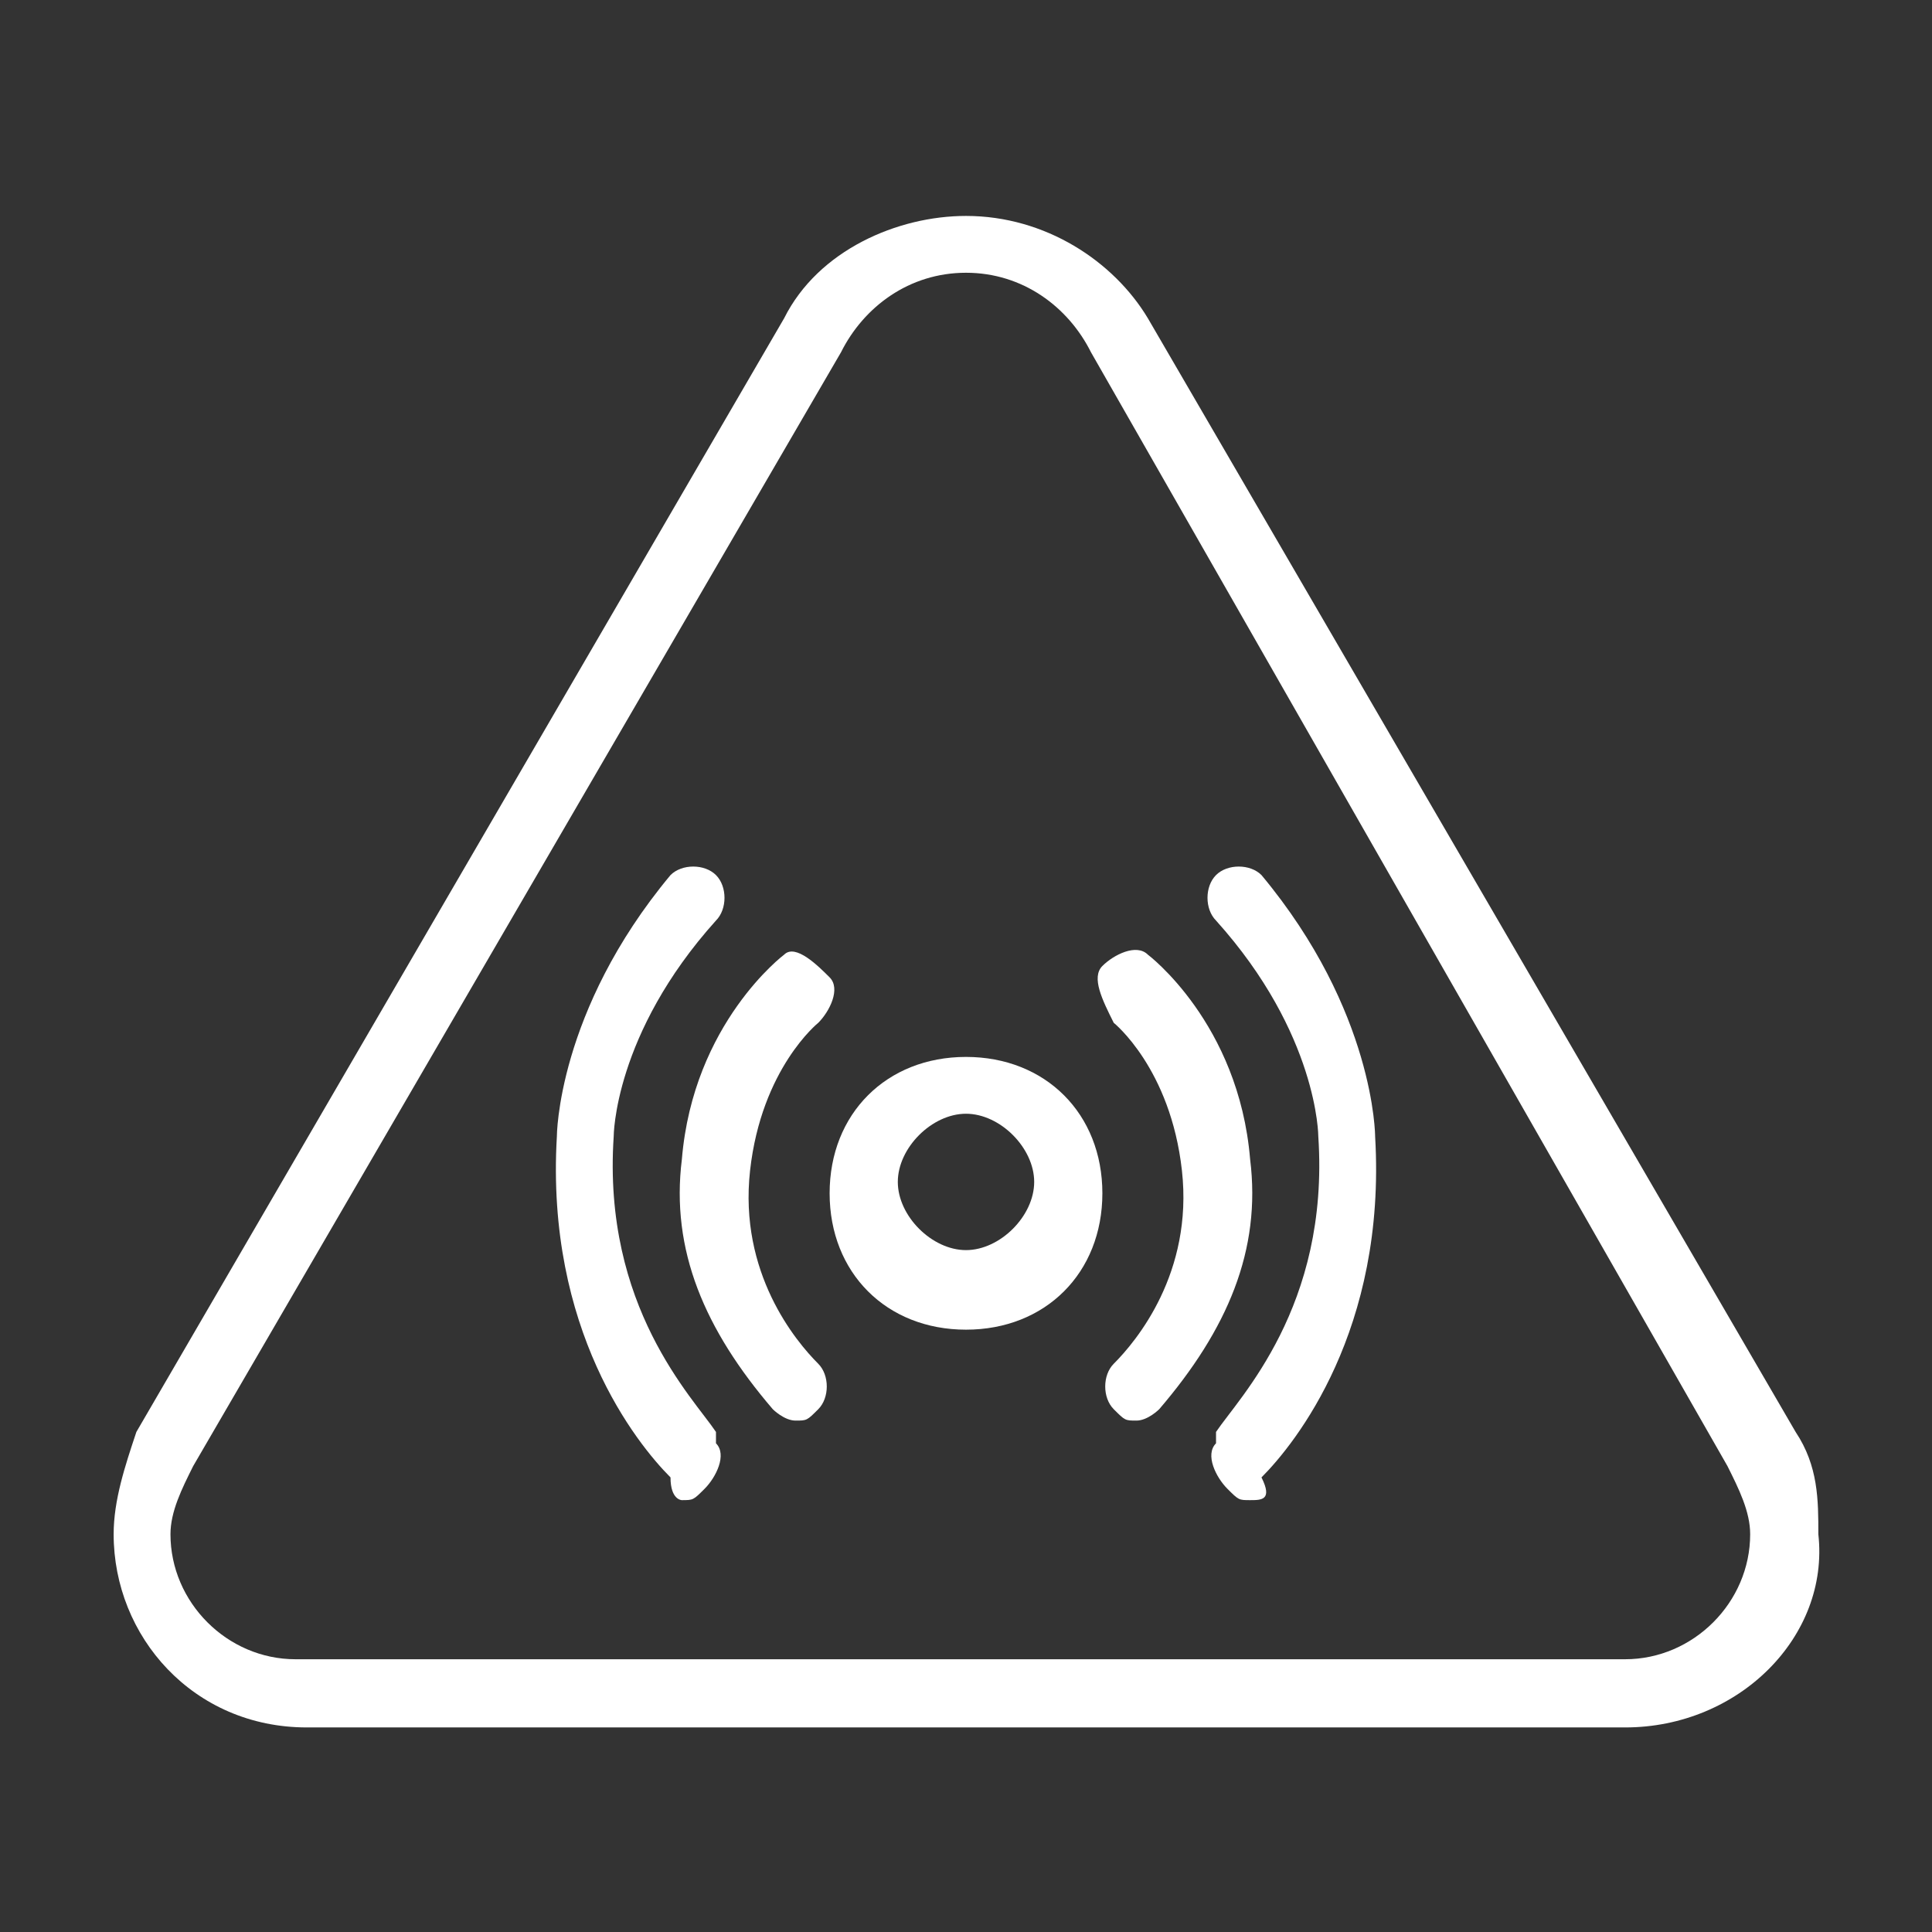
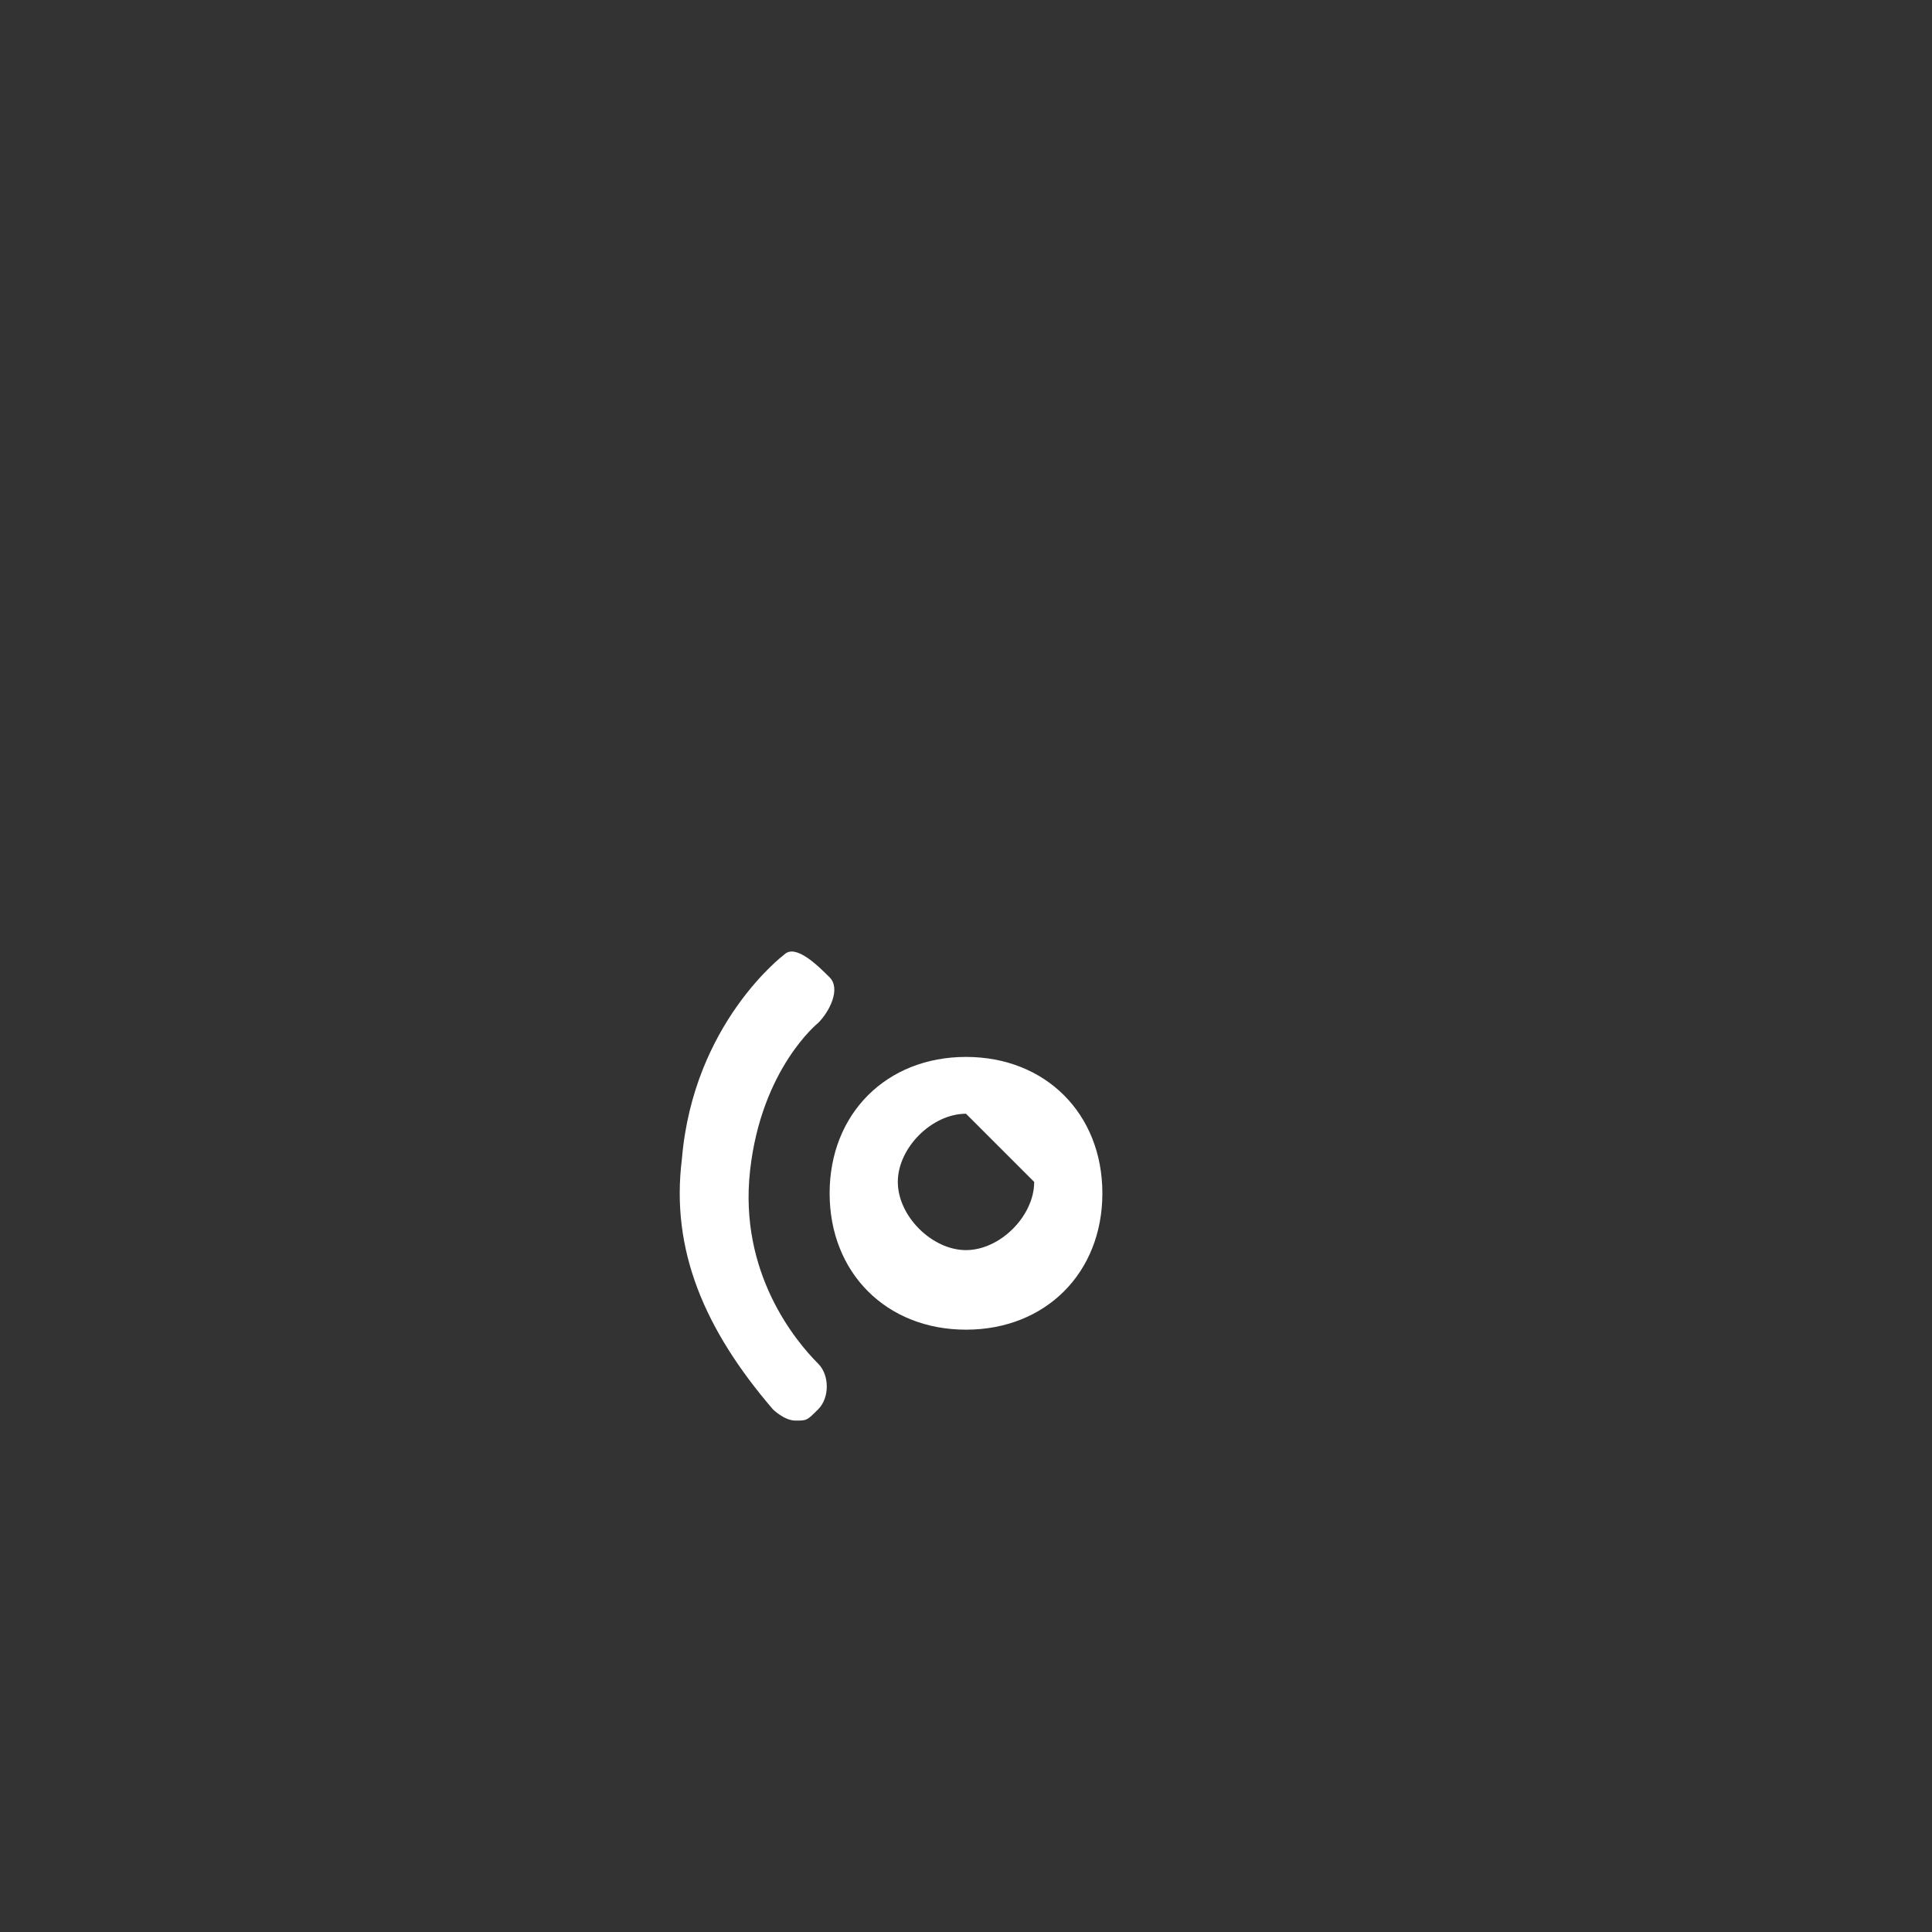
<svg xmlns="http://www.w3.org/2000/svg" version="1.1" id="Lager_1" x="0px" y="0px" viewBox="0 0 17 17" style="enable-background:new 0 0 17 17;" xml:space="preserve">
  <rect x="0" y="0" width="17" height="17" fill="#333333" stroke="none" />
  <style type="text/css">
	.st0{fill:#FFFFFF;}
</style>
-   <path class="st0" d="M14.3,15.2H2.7c-1,0-1.7-0.8-1.7-1.7c0-0.3,0.1-0.6,0.2-0.9l5.7-9.8c0.3-0.6,1-0.9,1.6-0.9  c0.7,0,1.3,0.4,1.6,0.9l5.7,9.8c0.2,0.3,0.2,0.6,0.2,0.9C16.1,14.4,15.3,15.2,14.3,15.2z M8.5,2.4C8,2.4,7.6,2.7,7.4,3.1l-5.7,9.8h0  c-0.1,0.2-0.2,0.4-0.2,0.6c0,0.6,0.5,1.1,1.1,1.1h11.7c0.6,0,1.1-0.5,1.1-1.1c0-0.2-0.1-0.4-0.2-0.6L9.6,3.1C9.4,2.7,9,2.4,8.5,2.4z   M1.4,12.7L1.4,12.7L1.4,12.7z" />
-   <path class="st0" d="M8.5,11.7c-0.7,0-1.2-0.5-1.2-1.2s0.5-1.2,1.2-1.2s1.2,0.5,1.2,1.2S9.2,11.7,8.5,11.7z M8.5,9.8  c-0.3,0-0.6,0.3-0.6,0.6s0.3,0.6,0.6,0.6s0.6-0.3,0.6-0.6S8.8,9.8,8.5,9.8z" />
-   <path class="st0" d="M10,12.5c-0.1,0-0.1,0-0.2-0.1c-0.1-0.1-0.1-0.3,0-0.4c0,0,0,0,0,0c0.2-0.2,0.7-0.8,0.6-1.7  c-0.1-0.9-0.6-1.3-0.6-1.3C9.7,8.8,9.6,8.6,9.7,8.5s0.3-0.2,0.4-0.1c0,0,0.8,0.6,0.9,1.8c0.1,0.8-0.2,1.5-0.8,2.2  C10.2,12.4,10.1,12.5,10,12.5z" />
-   <path class="st0" d="M11,13.2c-0.1,0-0.1,0-0.2-0.1c-0.1-0.1-0.2-0.3-0.1-0.4c0,0,0,0,0-0.1c0.2-0.3,1-1.1,0.9-2.6  c0,0,0-0.9-0.9-1.9c-0.1-0.1-0.1-0.3,0-0.4c0.1-0.1,0.3-0.1,0.4,0c1,1.2,1,2.3,1,2.3c0.1,1.7-0.7,2.7-1,3  C11.2,13.2,11.1,13.2,11,13.2z" />
+   <path class="st0" d="M8.5,11.7c-0.7,0-1.2-0.5-1.2-1.2s0.5-1.2,1.2-1.2s1.2,0.5,1.2,1.2S9.2,11.7,8.5,11.7z M8.5,9.8  c-0.3,0-0.6,0.3-0.6,0.6s0.3,0.6,0.6,0.6s0.6-0.3,0.6-0.6z" />
  <path class="st0" d="M7,12.5c0.1,0,0.1,0,0.2-0.1c0.1-0.1,0.1-0.3,0-0.4c0,0,0,0,0,0c-0.2-0.2-0.7-0.8-0.6-1.7  c0.1-0.9,0.6-1.3,0.6-1.3c0.1-0.1,0.2-0.3,0.1-0.4S7,8.3,6.9,8.4c0,0-0.8,0.6-0.9,1.8c-0.1,0.8,0.2,1.5,0.8,2.2  C6.8,12.4,6.9,12.5,7,12.5z" />
-   <path class="st0" d="M6,13.2c0.1,0,0.1,0,0.2-0.1c0.1-0.1,0.2-0.3,0.1-0.4c0,0,0,0,0-0.1c-0.2-0.3-1-1.1-0.9-2.6c0,0,0-0.9,0.9-1.9  c0.1-0.1,0.1-0.3,0-0.4c-0.1-0.1-0.3-0.1-0.4,0c-1,1.2-1,2.3-1,2.3c-0.1,1.7,0.7,2.7,1,3C5.9,13.2,6,13.2,6,13.2z" />
</svg>